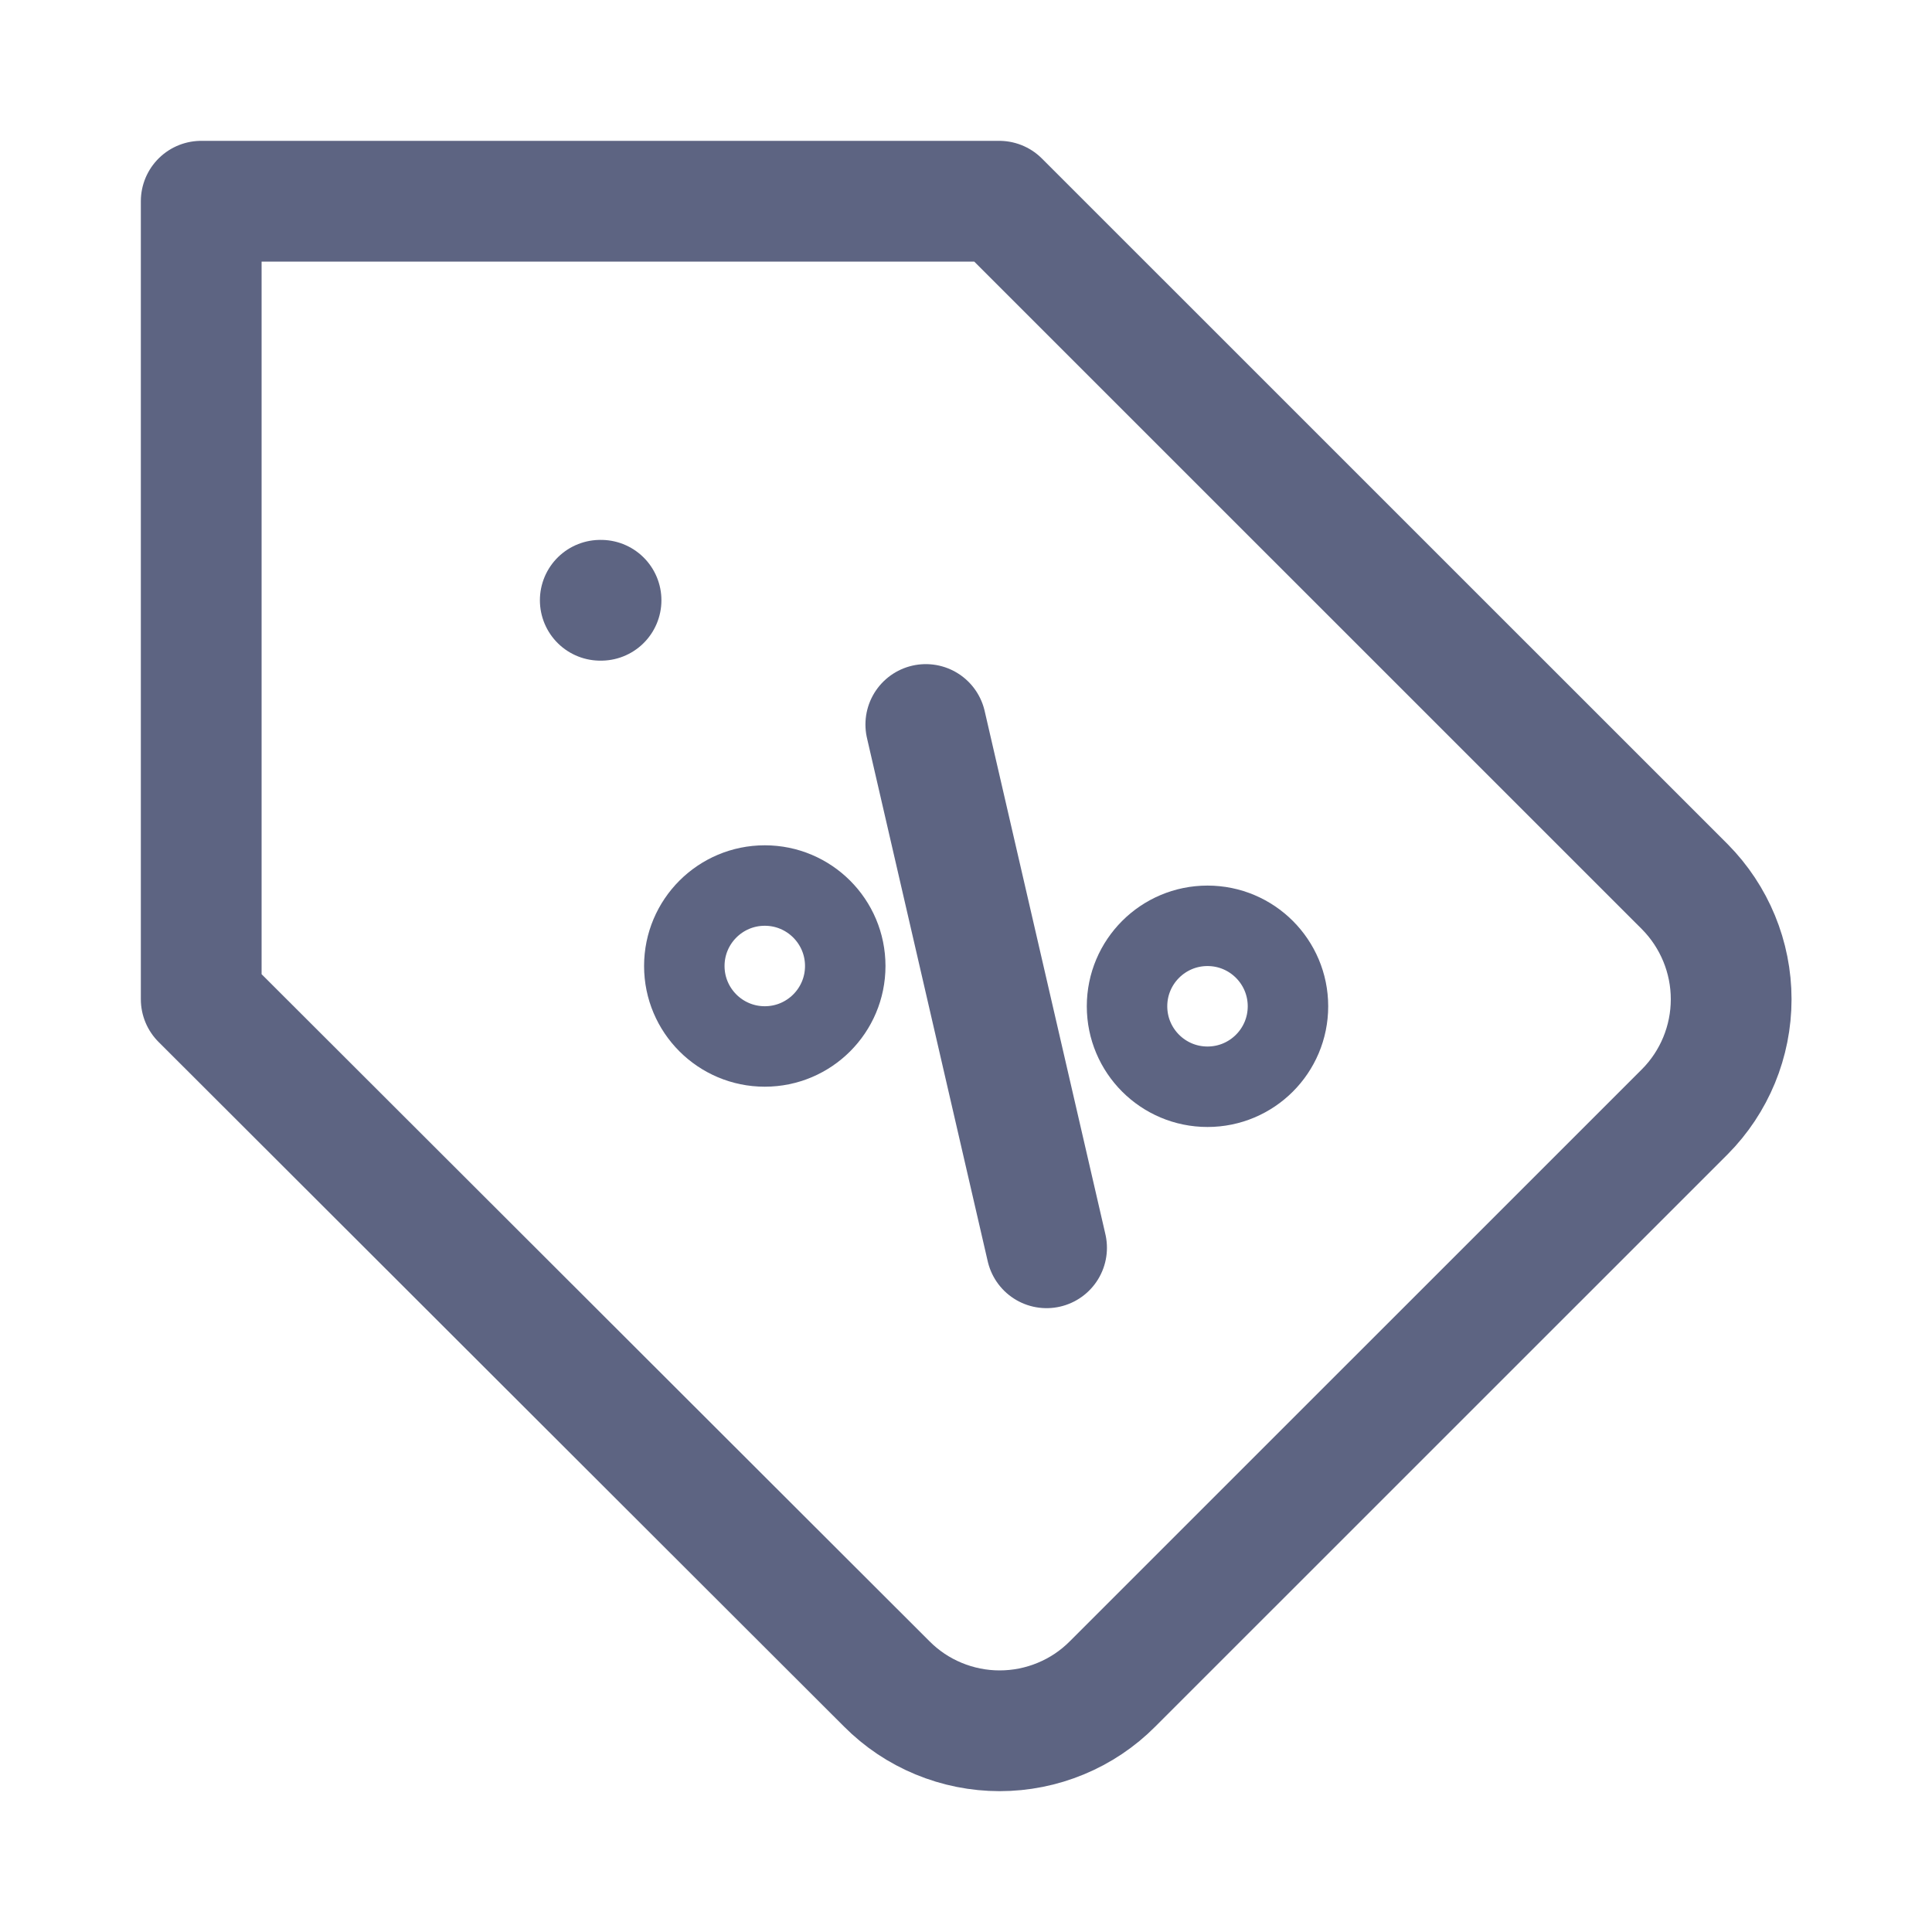
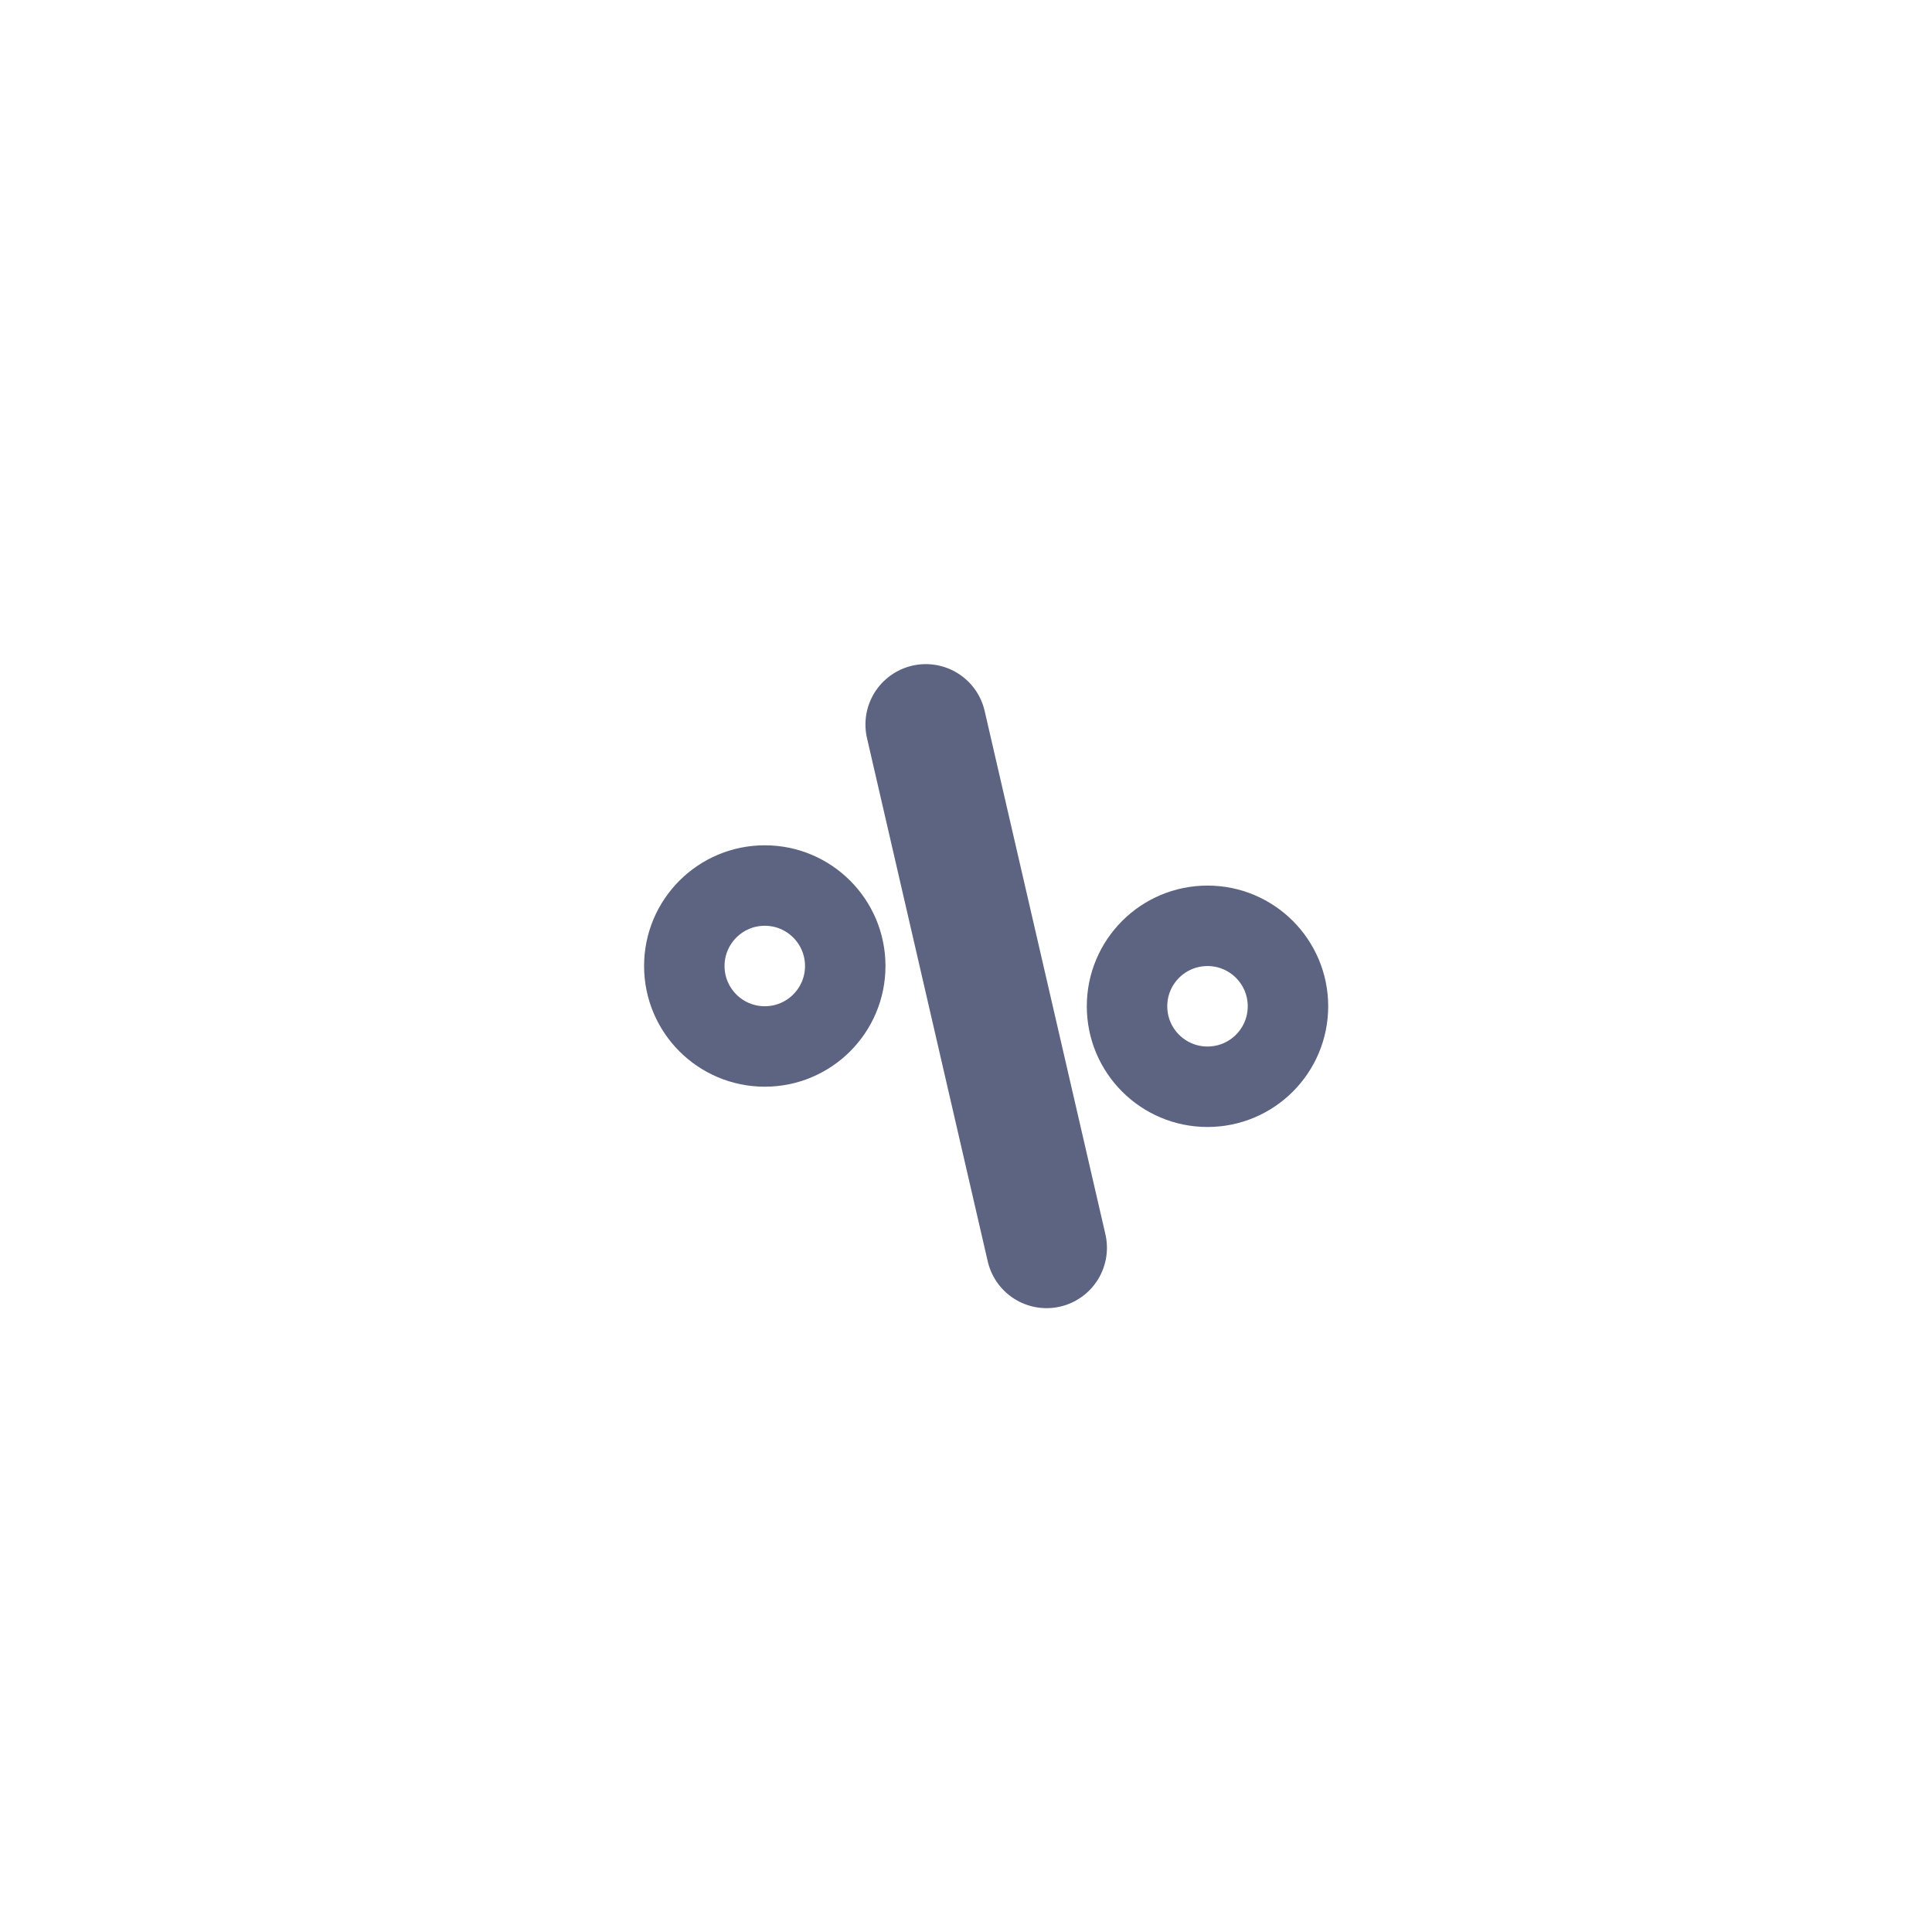
<svg xmlns="http://www.w3.org/2000/svg" width="20" height="20" viewBox="0 0 20 20" fill="none">
-   <path d="M17.441 11.509L11.517 17.432C11.364 17.586 11.182 17.708 10.981 17.791C10.781 17.874 10.566 17.917 10.348 17.917C10.131 17.917 9.916 17.874 9.716 17.791C9.515 17.708 9.333 17.586 9.18 17.432L2.083 10.344V2.083H10.344L17.441 9.179C17.748 9.489 17.921 9.908 17.921 10.344C17.921 10.781 17.748 11.2 17.441 11.509V11.509Z" stroke="#5D6482" stroke-width="1.25" stroke-linecap="round" stroke-linejoin="round" />
-   <path d="M6.214 6.214H6.222" stroke="#5D6482" stroke-width="1.25" stroke-linecap="round" stroke-linejoin="round" />
  <path d="M9.584 7.5L10.834 12.917" stroke="#5D6482" stroke-width="1.25" stroke-linecap="round" stroke-linejoin="round" />
  <circle cx="12.5" cy="10.417" r="0.833" stroke="#5D6482" stroke-width="0.833" />
  <circle cx="7.917" cy="10" r="0.833" stroke="#5D6482" stroke-width="0.833" />
</svg>